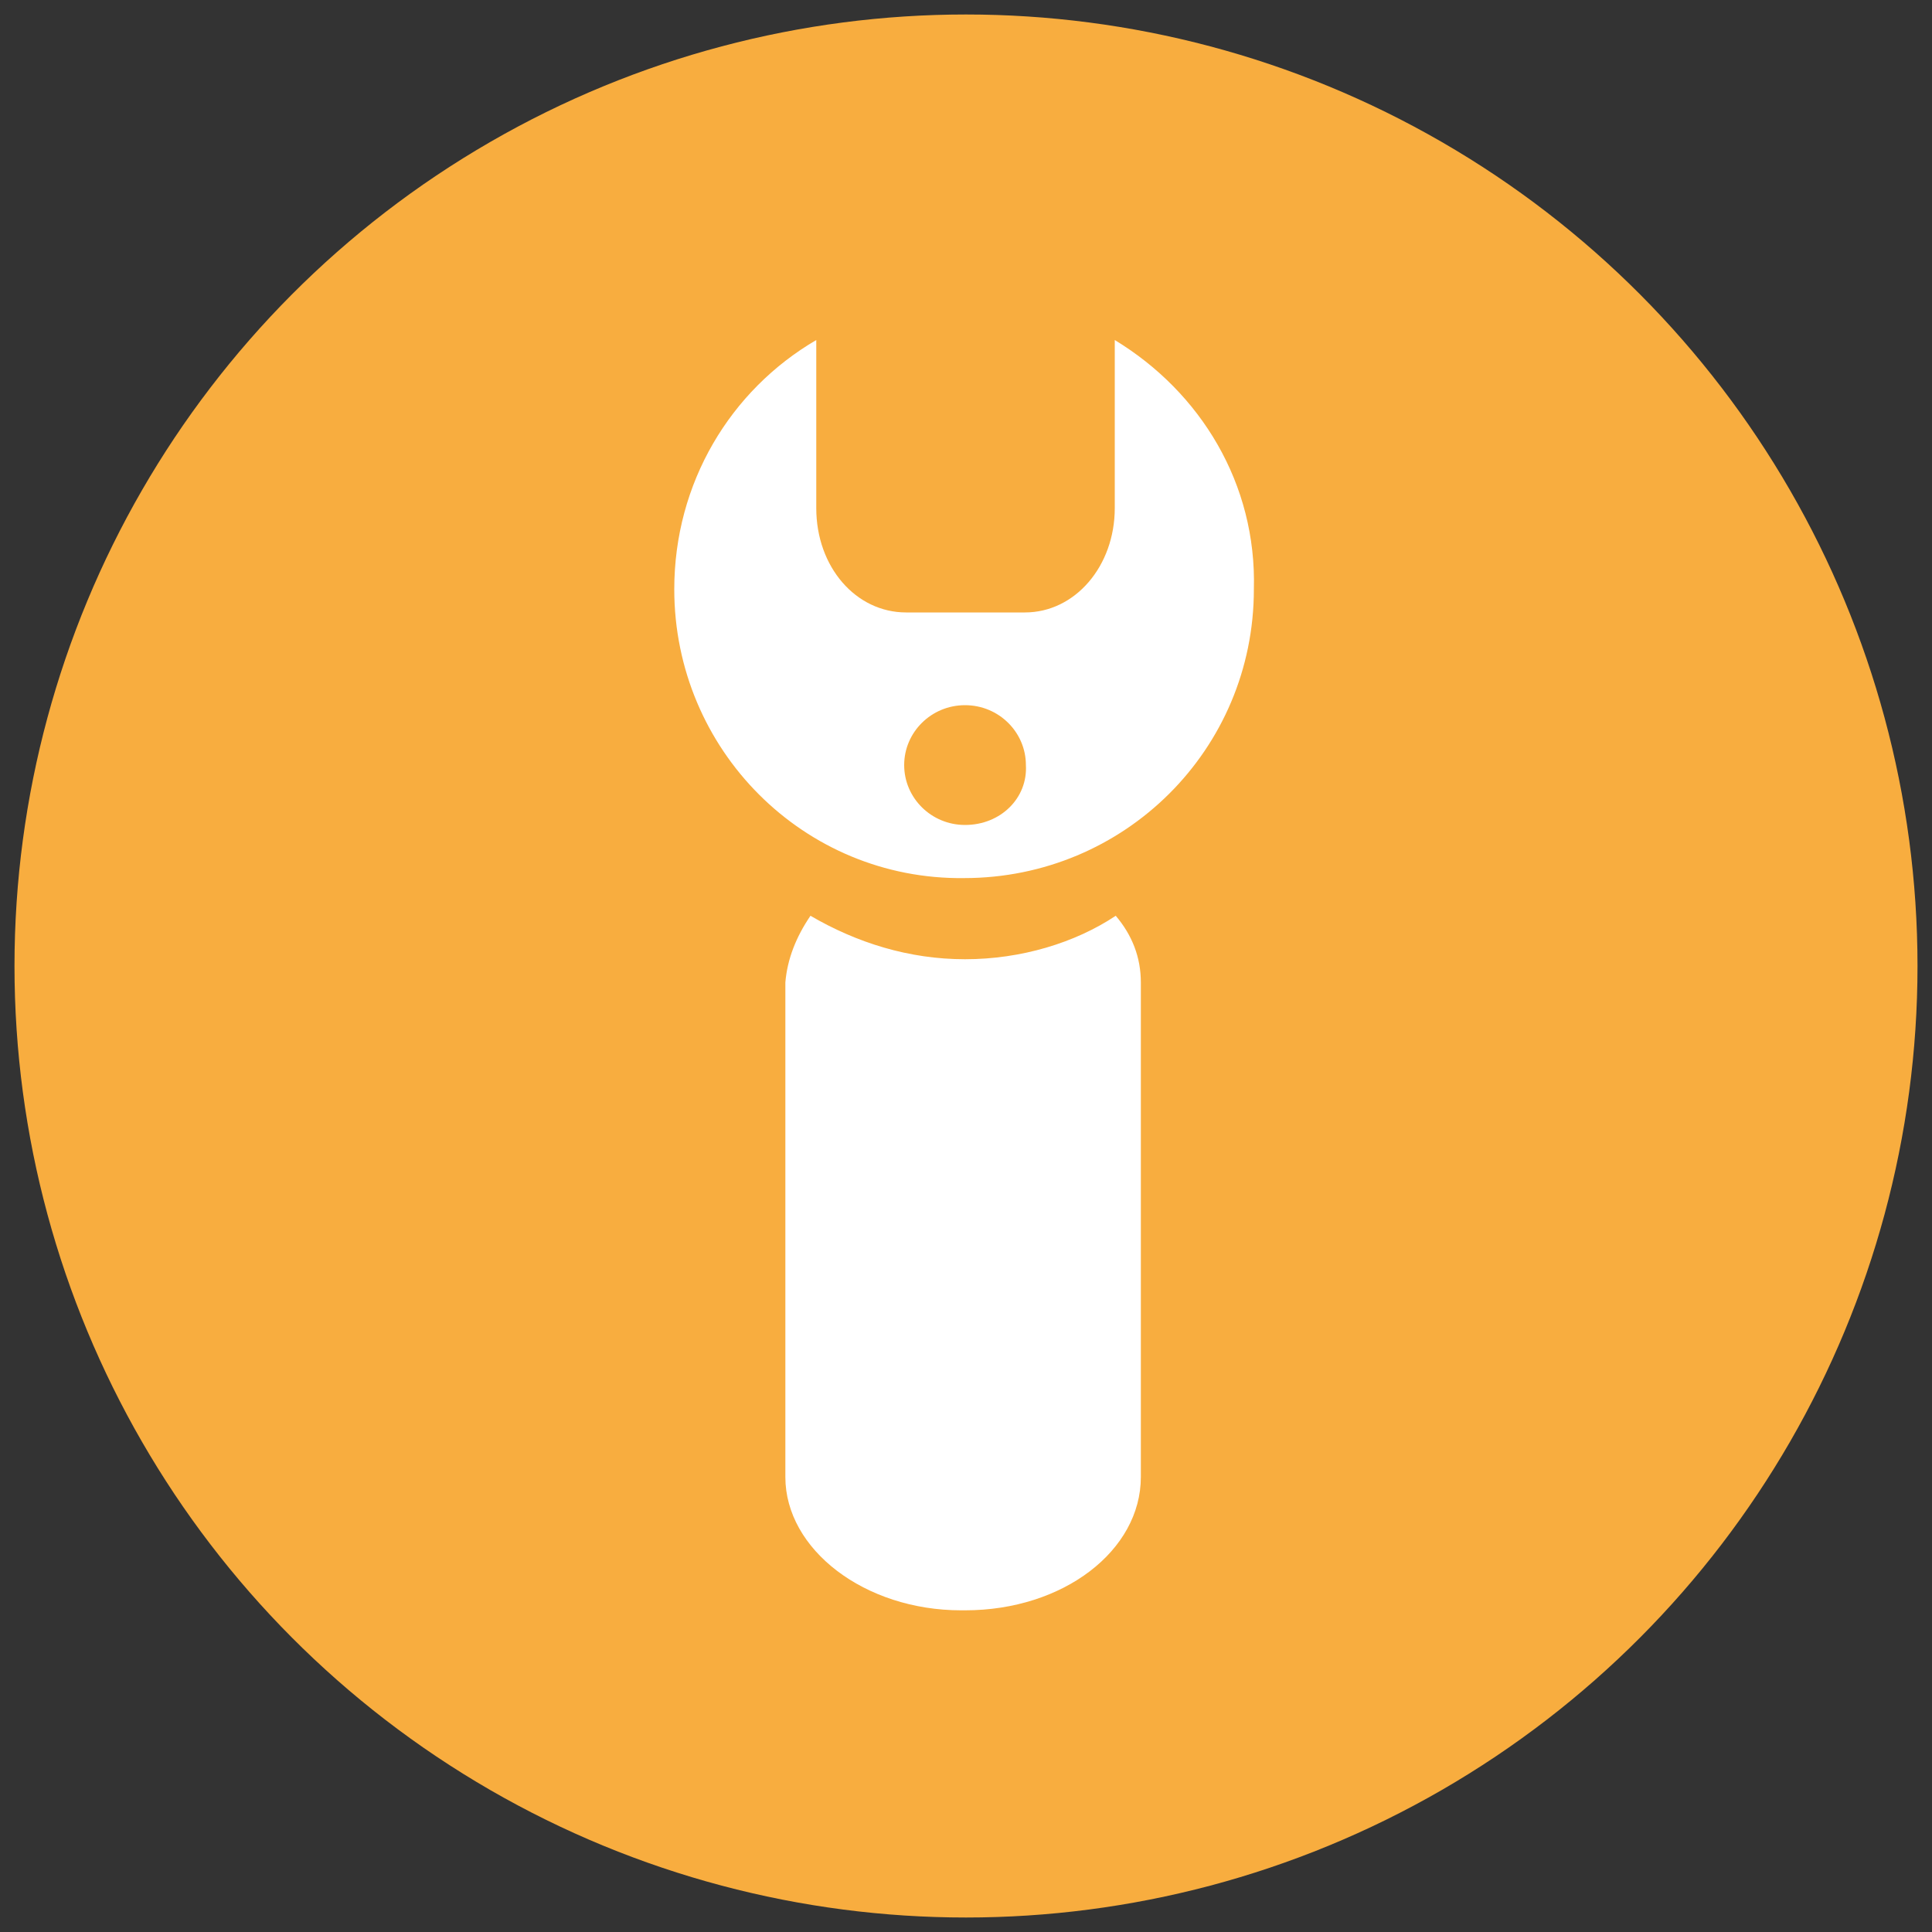
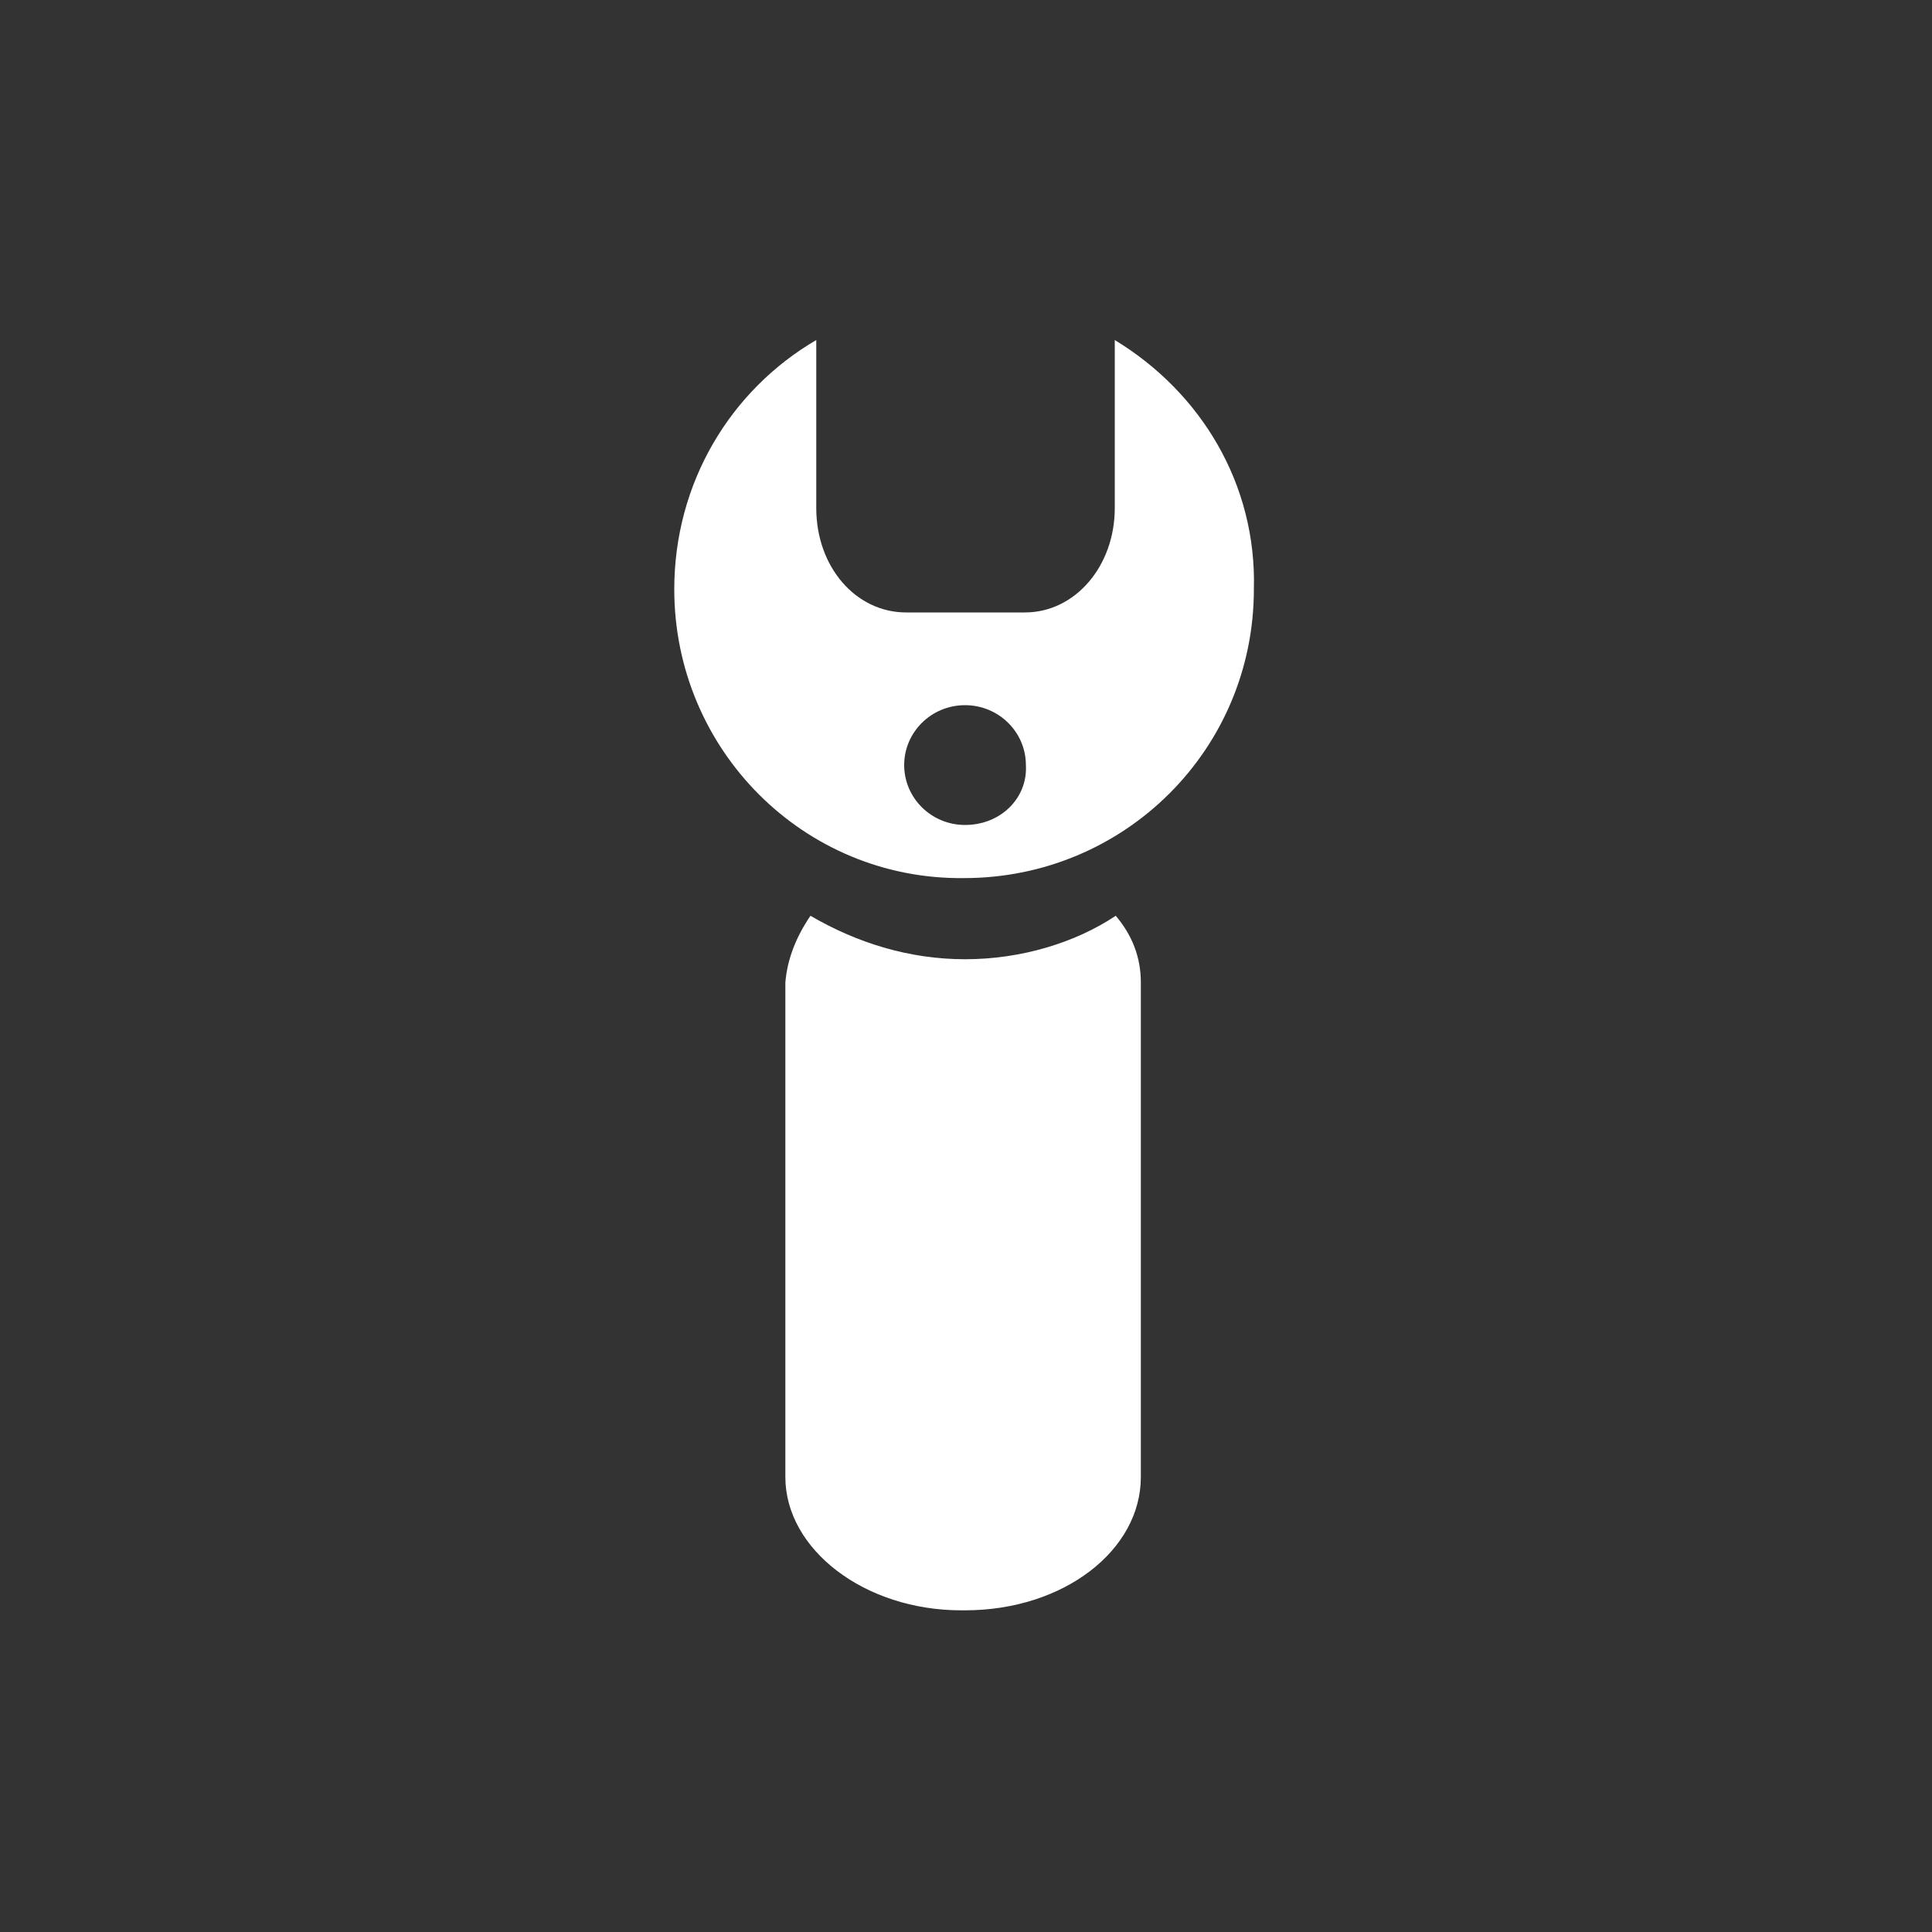
<svg xmlns="http://www.w3.org/2000/svg" version="1.1" id="Layer_1" x="0px" y="0px" viewBox="0 0 200 200" style="enable-background:new 0 0 200 200;" xml:space="preserve">
  <rect x="0" y="0" width="200" height="200" fill="#333333" stroke="none" />
  <style type="text/css">
	.st0{fill:#555555;}
	.st1{fill-rule:evenodd;clip-rule:evenodd;fill:#555555;}
	.st2{fill:#FFFFFF;}
	.st3{fill-rule:evenodd;clip-rule:evenodd;fill:#FFFFFF;}
	.st4{fill:#484B4C;}
	.st5{fill:#8E1730;}
	.st6{fill:#BFDCE6;}
	.st7{fill:#F06137;}
	.st8{fill:#F8AD3F;}
	.st9{fill:#AFCE83;}
	.st10{fill:#004270;}
	.st11{fill:#1881A2;}
</style>
-   <circle class="st8" cx="100" cy="100" r="98.5" />
  <g>
    <path class="st3" d="M99.9,99.3c-5.8,0-11.2-1.7-16-4.5c-1.5,2.2-2.4,4.5-2.6,6.9v51.2c0,7.5,8.2,13.8,18.2,13.8h0.4   c10.2,0,18.2-6.2,18.2-13.8v-51.2c0-2.6-0.9-4.9-2.6-6.9C111.3,97.6,105.7,99.3,99.9,99.3L99.9,99.3z" />
    <path class="st3" d="M115.4,35.2v17.4c0,6-4.1,10.8-9.3,10.8H93.8c-5.2,0-9.3-4.7-9.3-10.8V35.2c-8.9,5.2-14.7,14.8-14.7,25.8   c0,16.6,13.4,30.1,30,29.9c16.6,0,30-13.3,30-29.9C130.1,50.1,124.3,40.6,115.4,35.2L115.4,35.2z M99.9,85.4   c-3.5,0-6.3-2.8-6.3-6.2s2.8-6.2,6.3-6.2c3.5,0,6.3,2.8,6.3,6.2C106.4,82.6,103.6,85.4,99.9,85.4L99.9,85.4z" />
  </g>
</svg>